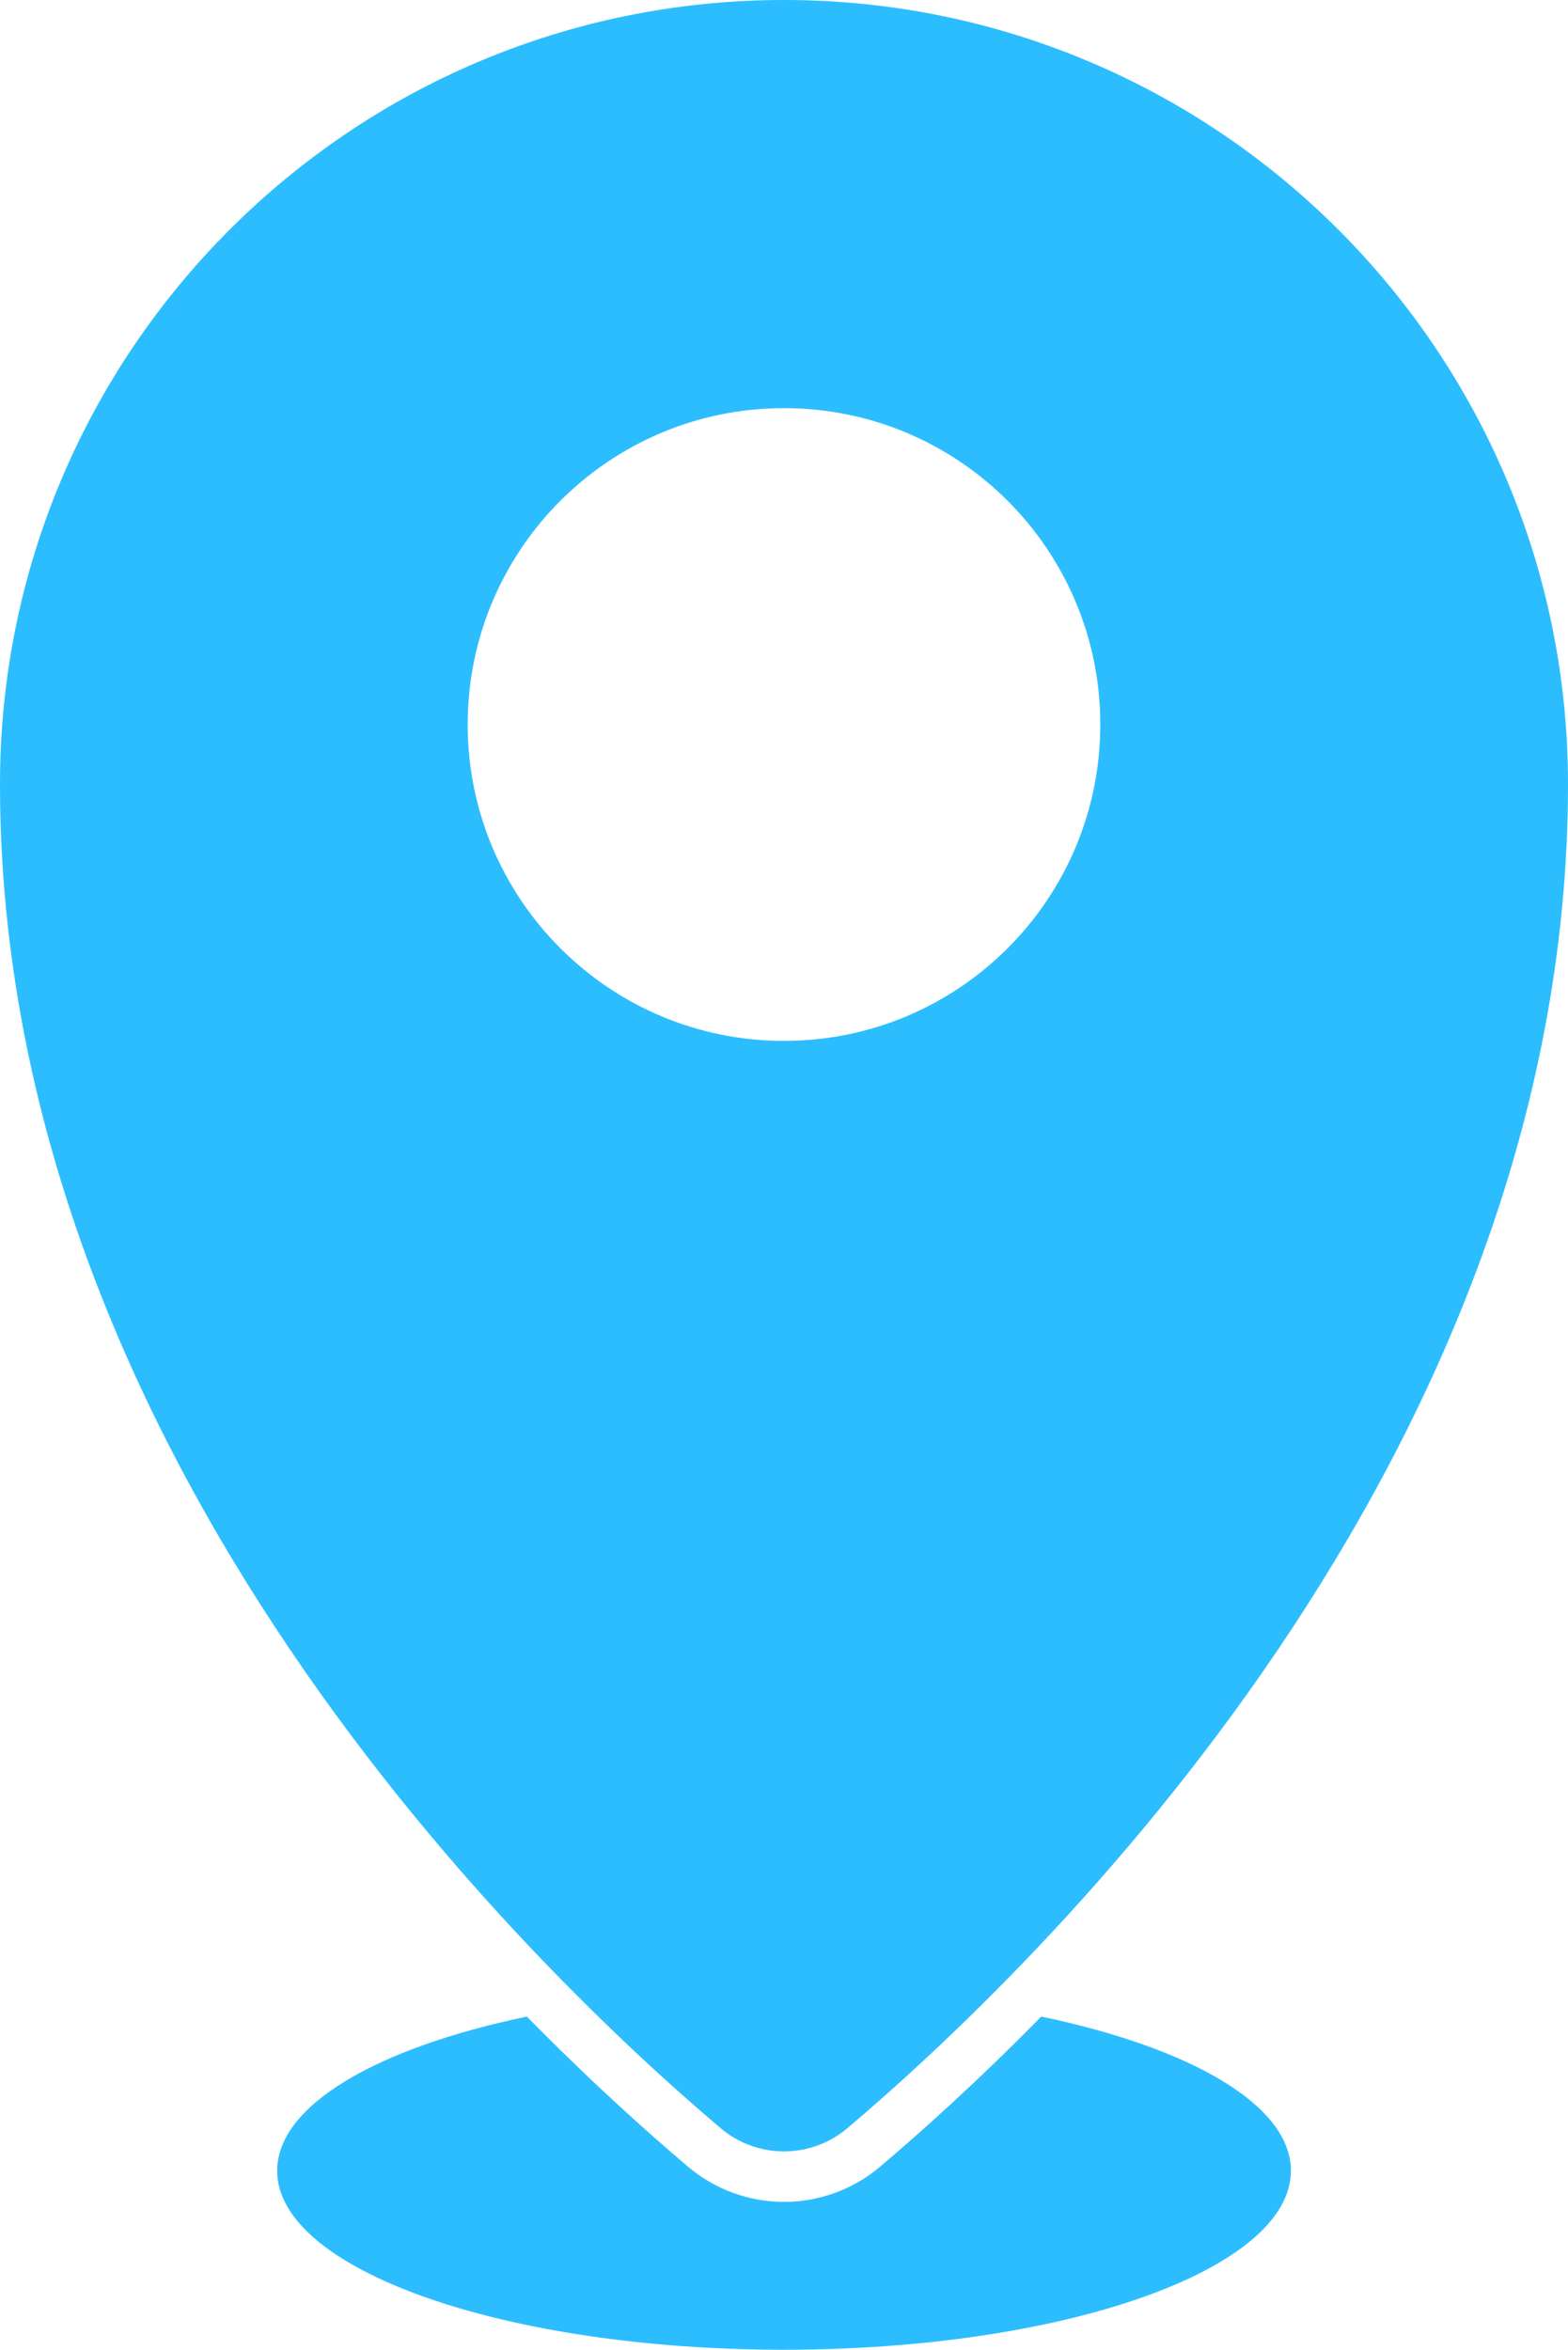
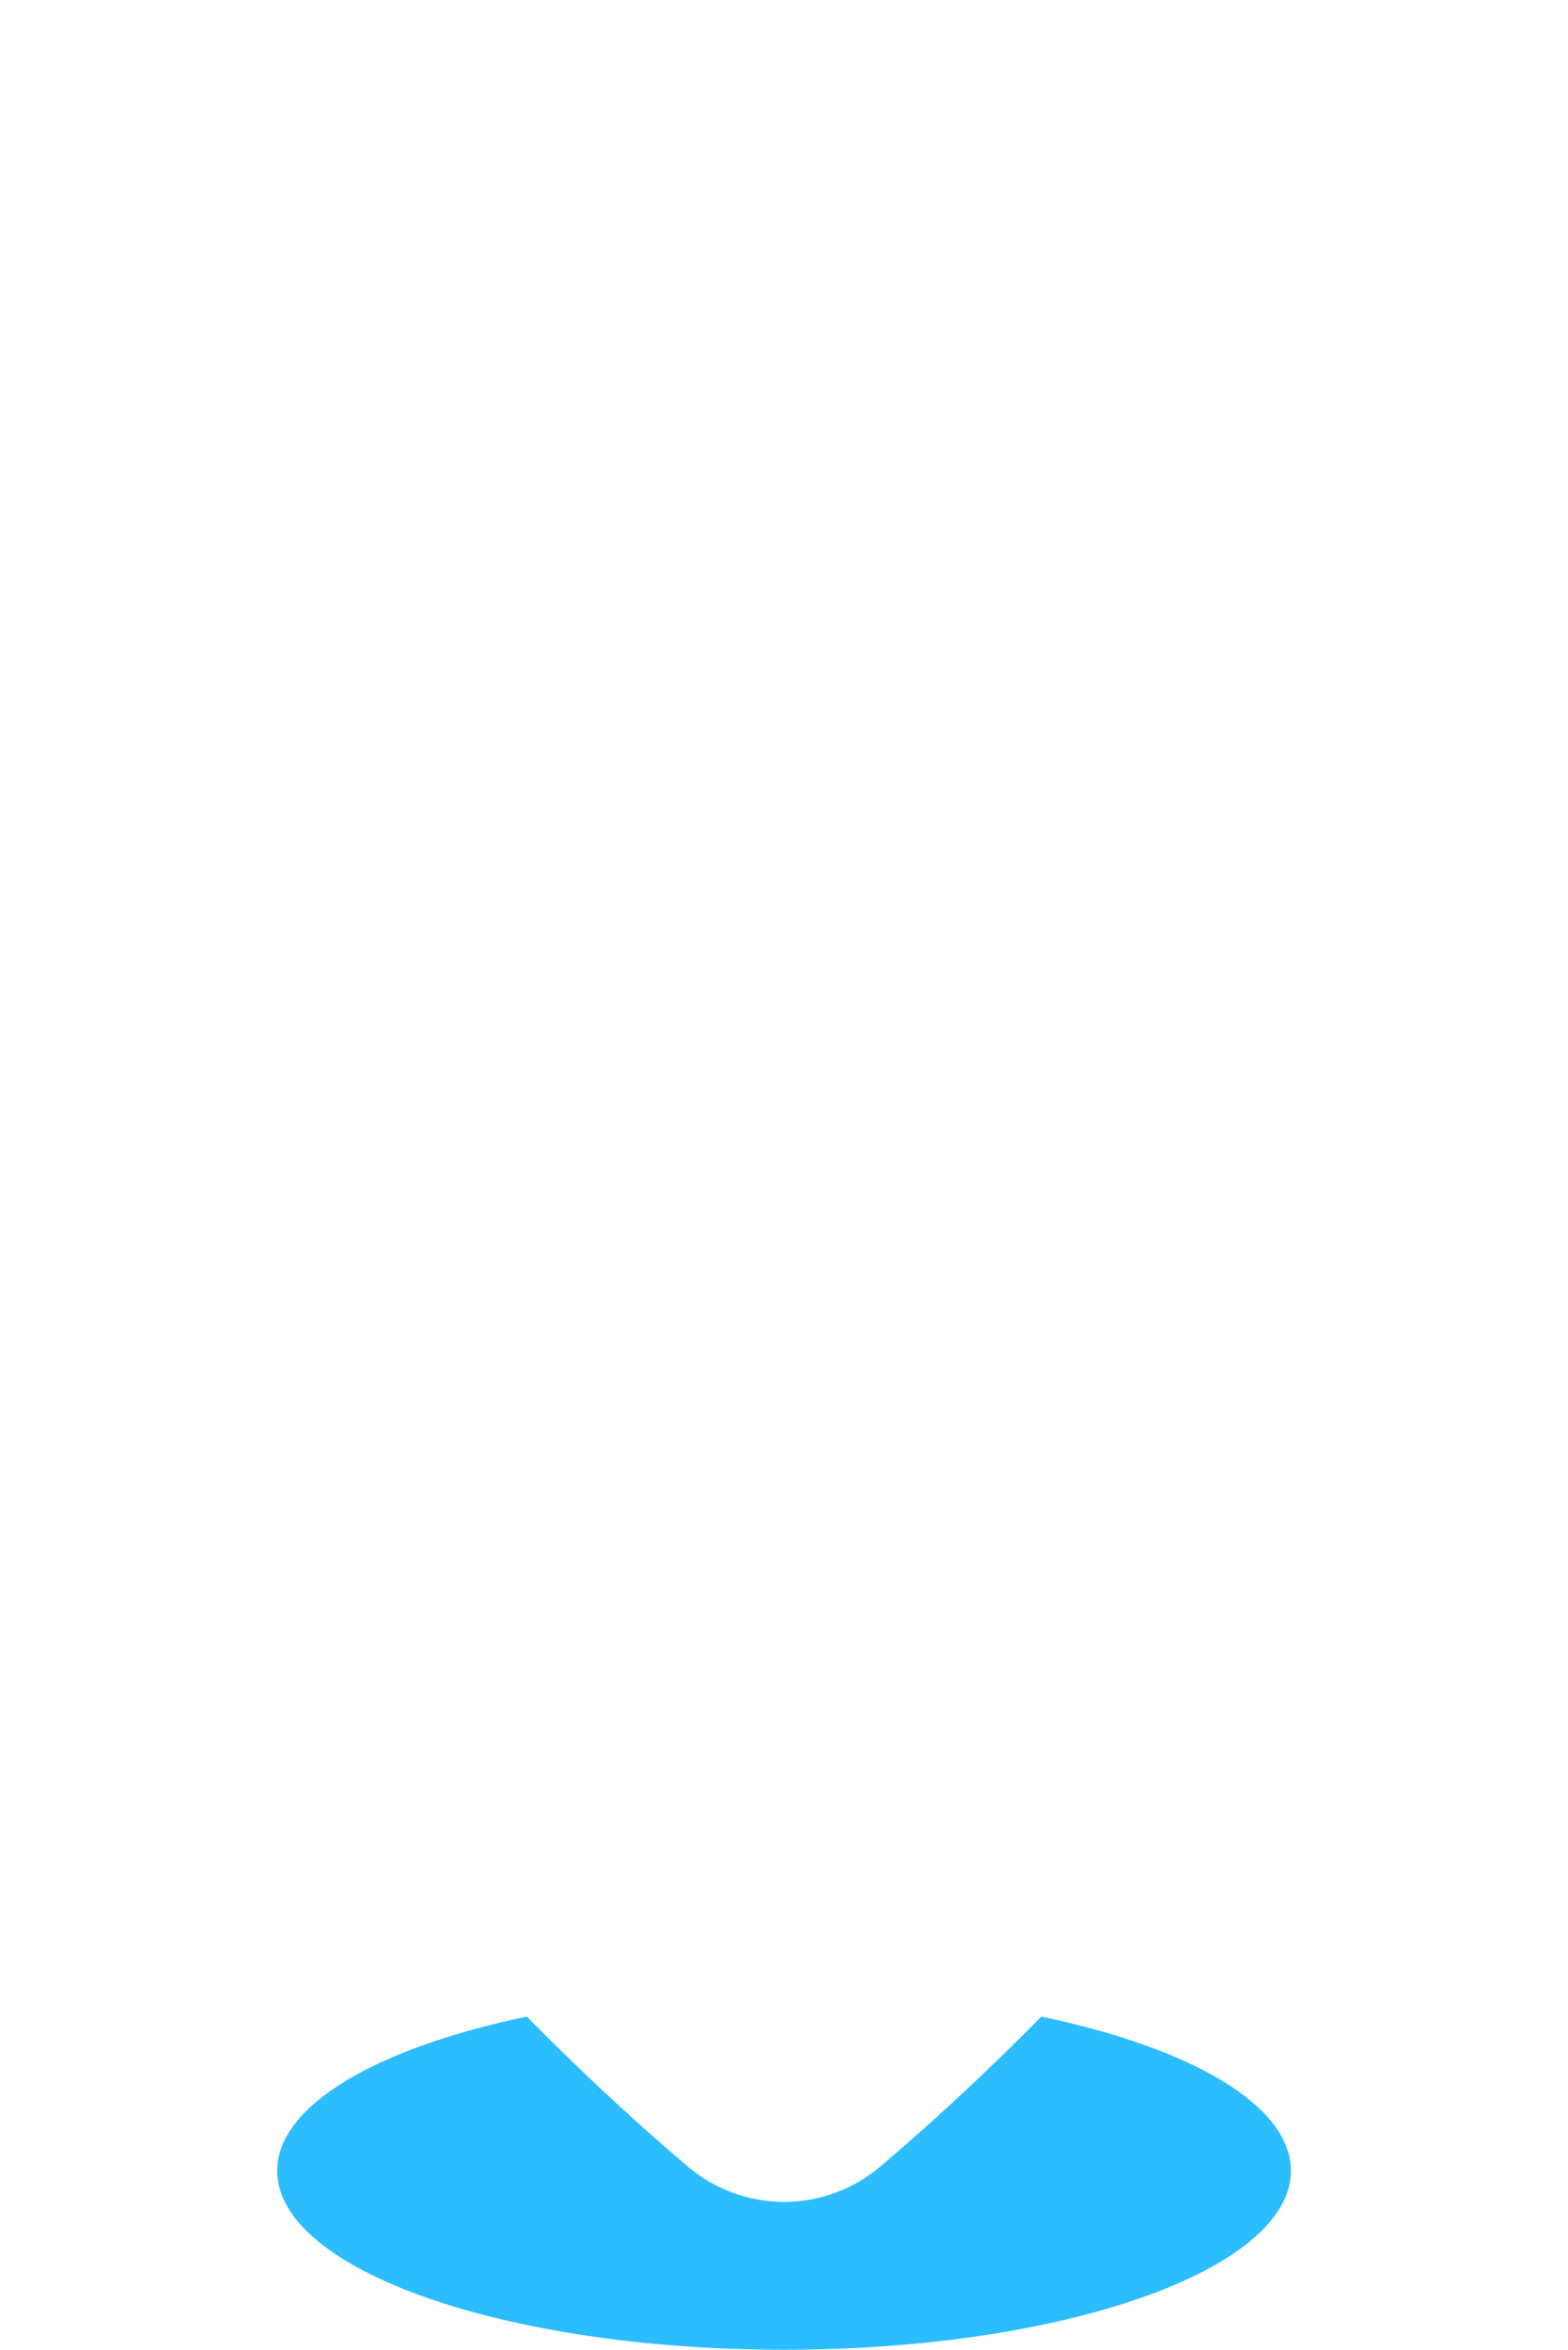
<svg xmlns="http://www.w3.org/2000/svg" id="Objects" viewBox="0 0 647.06 969.45">
  <defs>
    <style> .cls-1 { fill: #2cbdff; } </style>
  </defs>
-   <path class="cls-1" d="M323.53,0C144.85,0,0,144.85,0,323.53c0,278.49,220.39,489.34,297.37,554.5,15.1,12.78,37.22,12.78,52.32,0,76.98-65.16,297.37-276.01,297.37-554.5C647.06,144.85,502.21,0,323.53,0Zm0,429.45c-72.09,0-130.53-58.44-130.53-130.53s58.44-130.53,130.53-130.53,130.53,58.44,130.53,130.53-58.44,130.53-130.53,130.53Z" />
  <path class="cls-1" d="M532.7,895.63c0,40.77-93.64,73.82-209.16,73.82s-209.16-33.05-209.16-73.82c0-27.1,41.37-50.79,103.04-63.63,26.4,26.86,49.77,47.76,66.51,61.94,11.06,9.36,25.13,14.51,39.62,14.51s28.56-5.15,39.62-14.51c16.75-14.18,40.11-35.07,66.51-61.94,61.67,12.84,103.04,36.53,103.04,63.63h-.02Z" />
</svg>